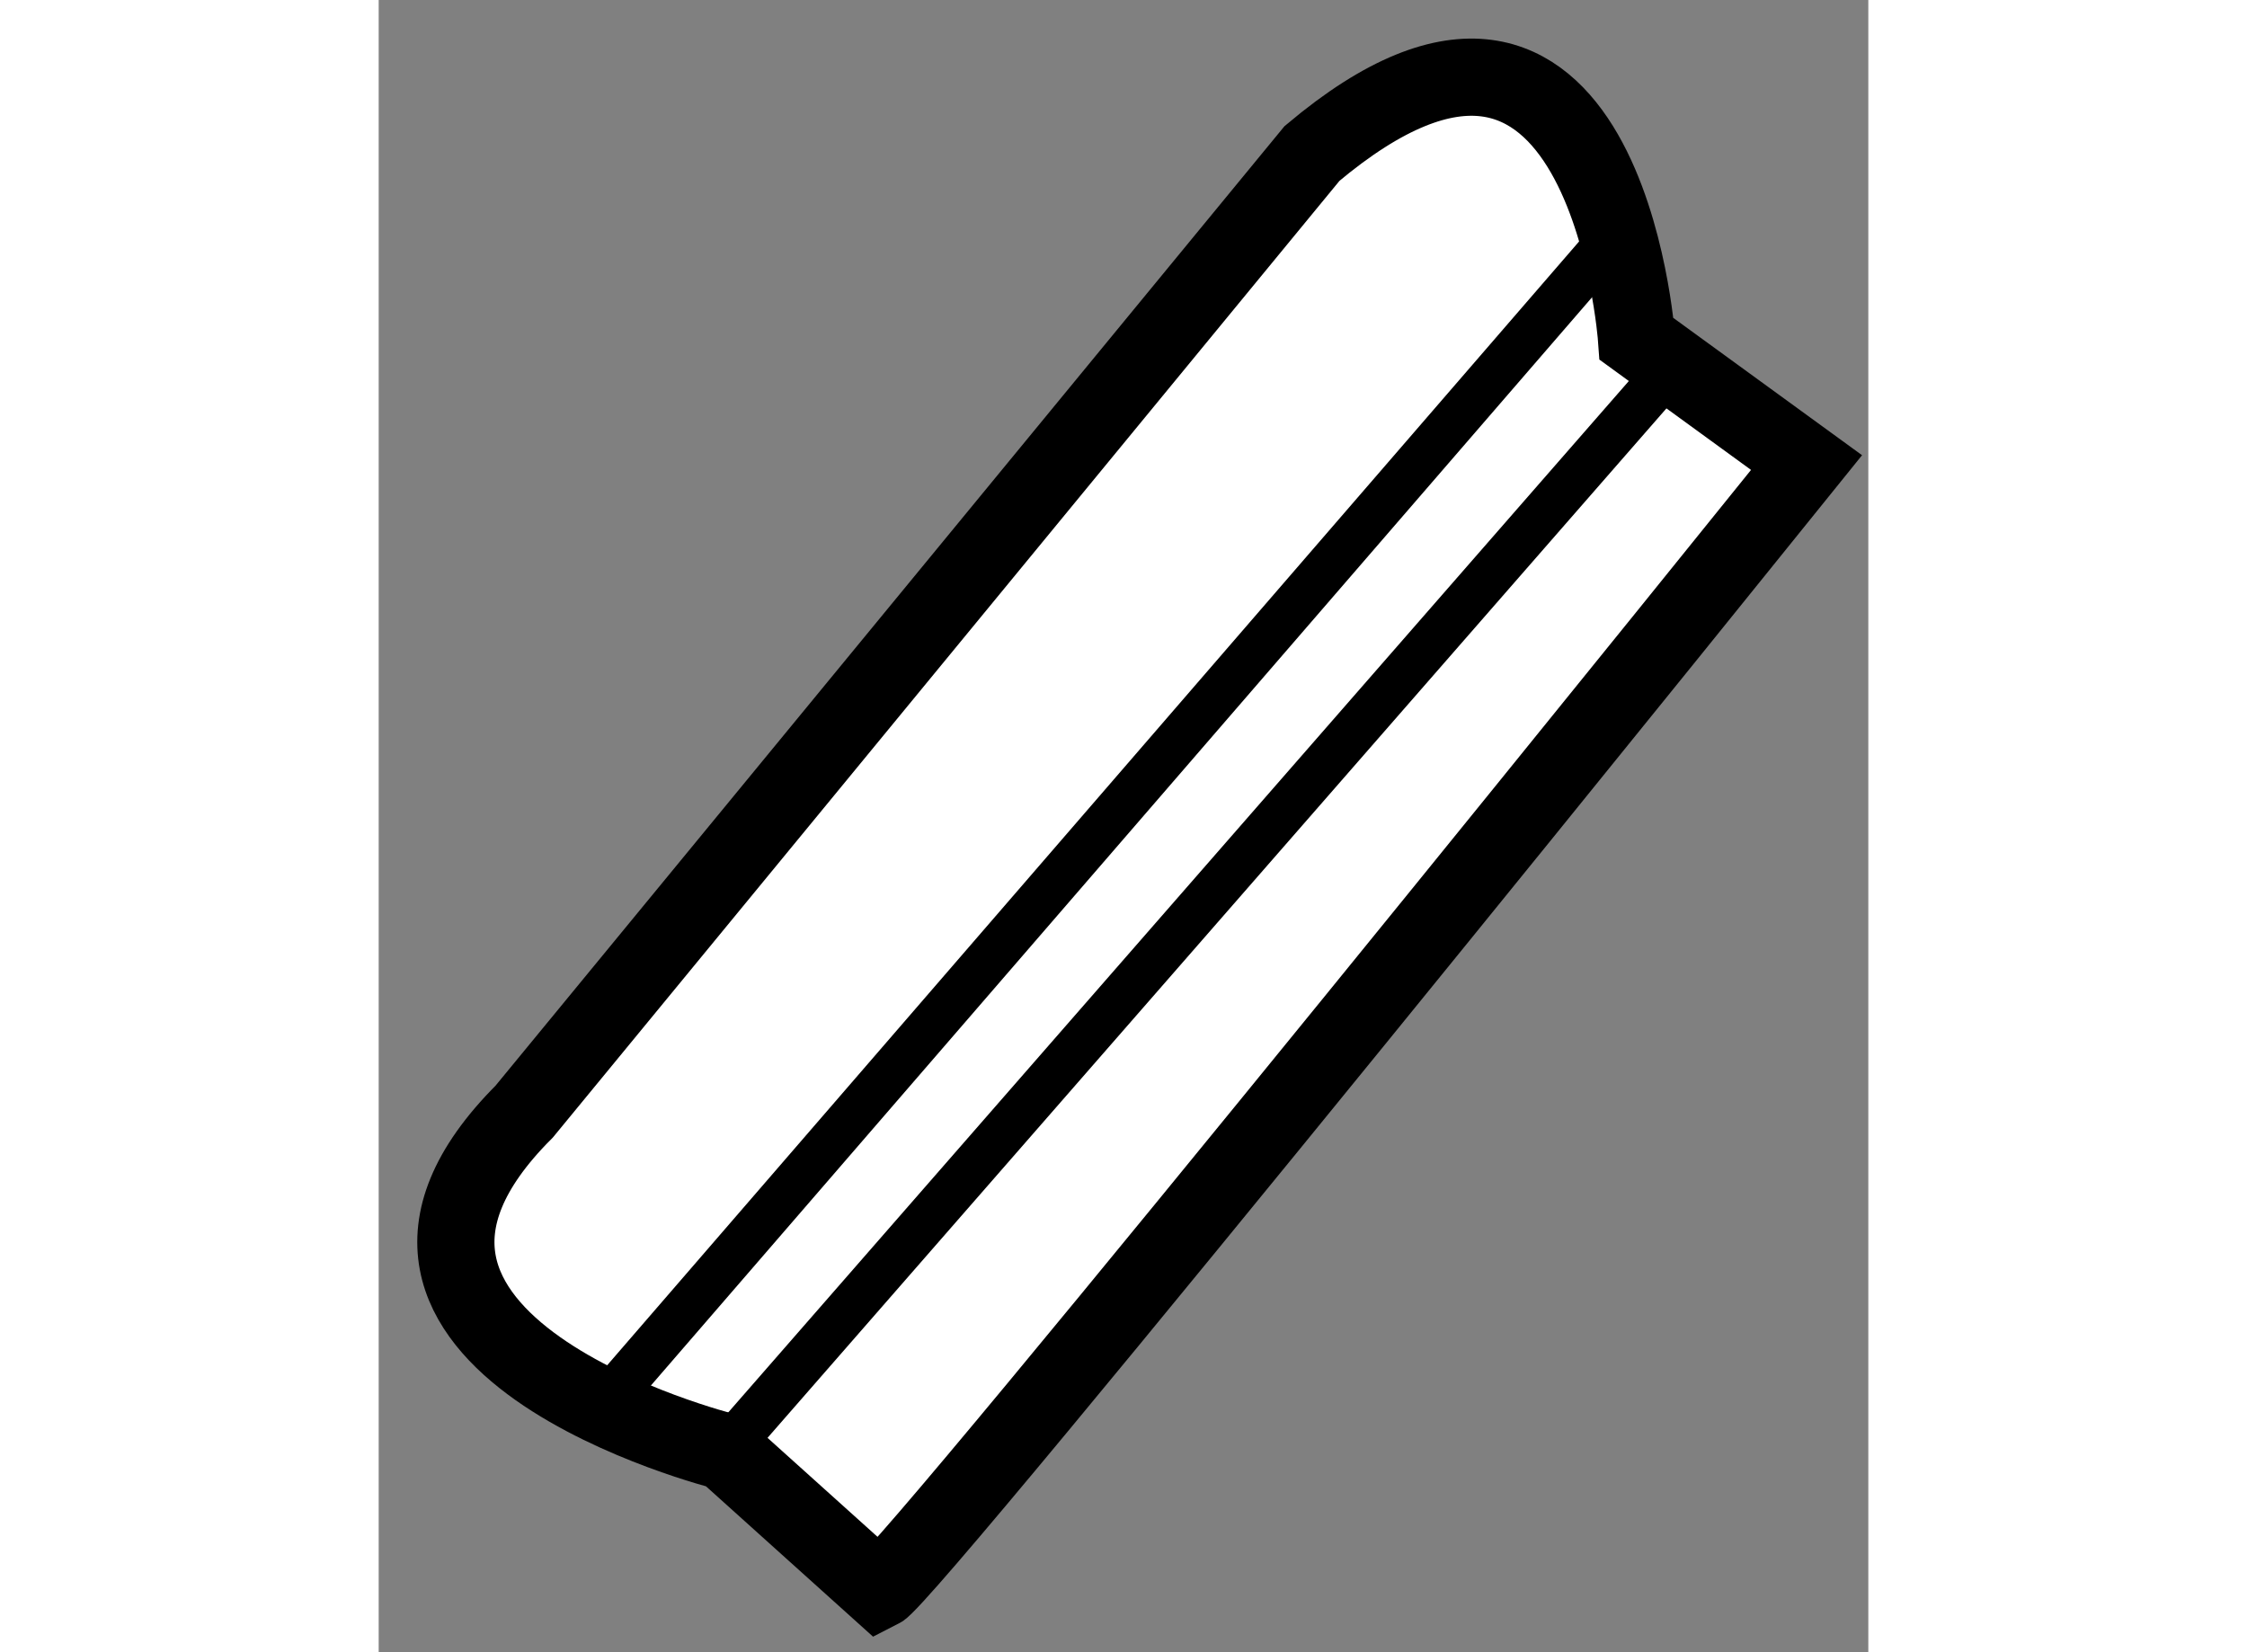
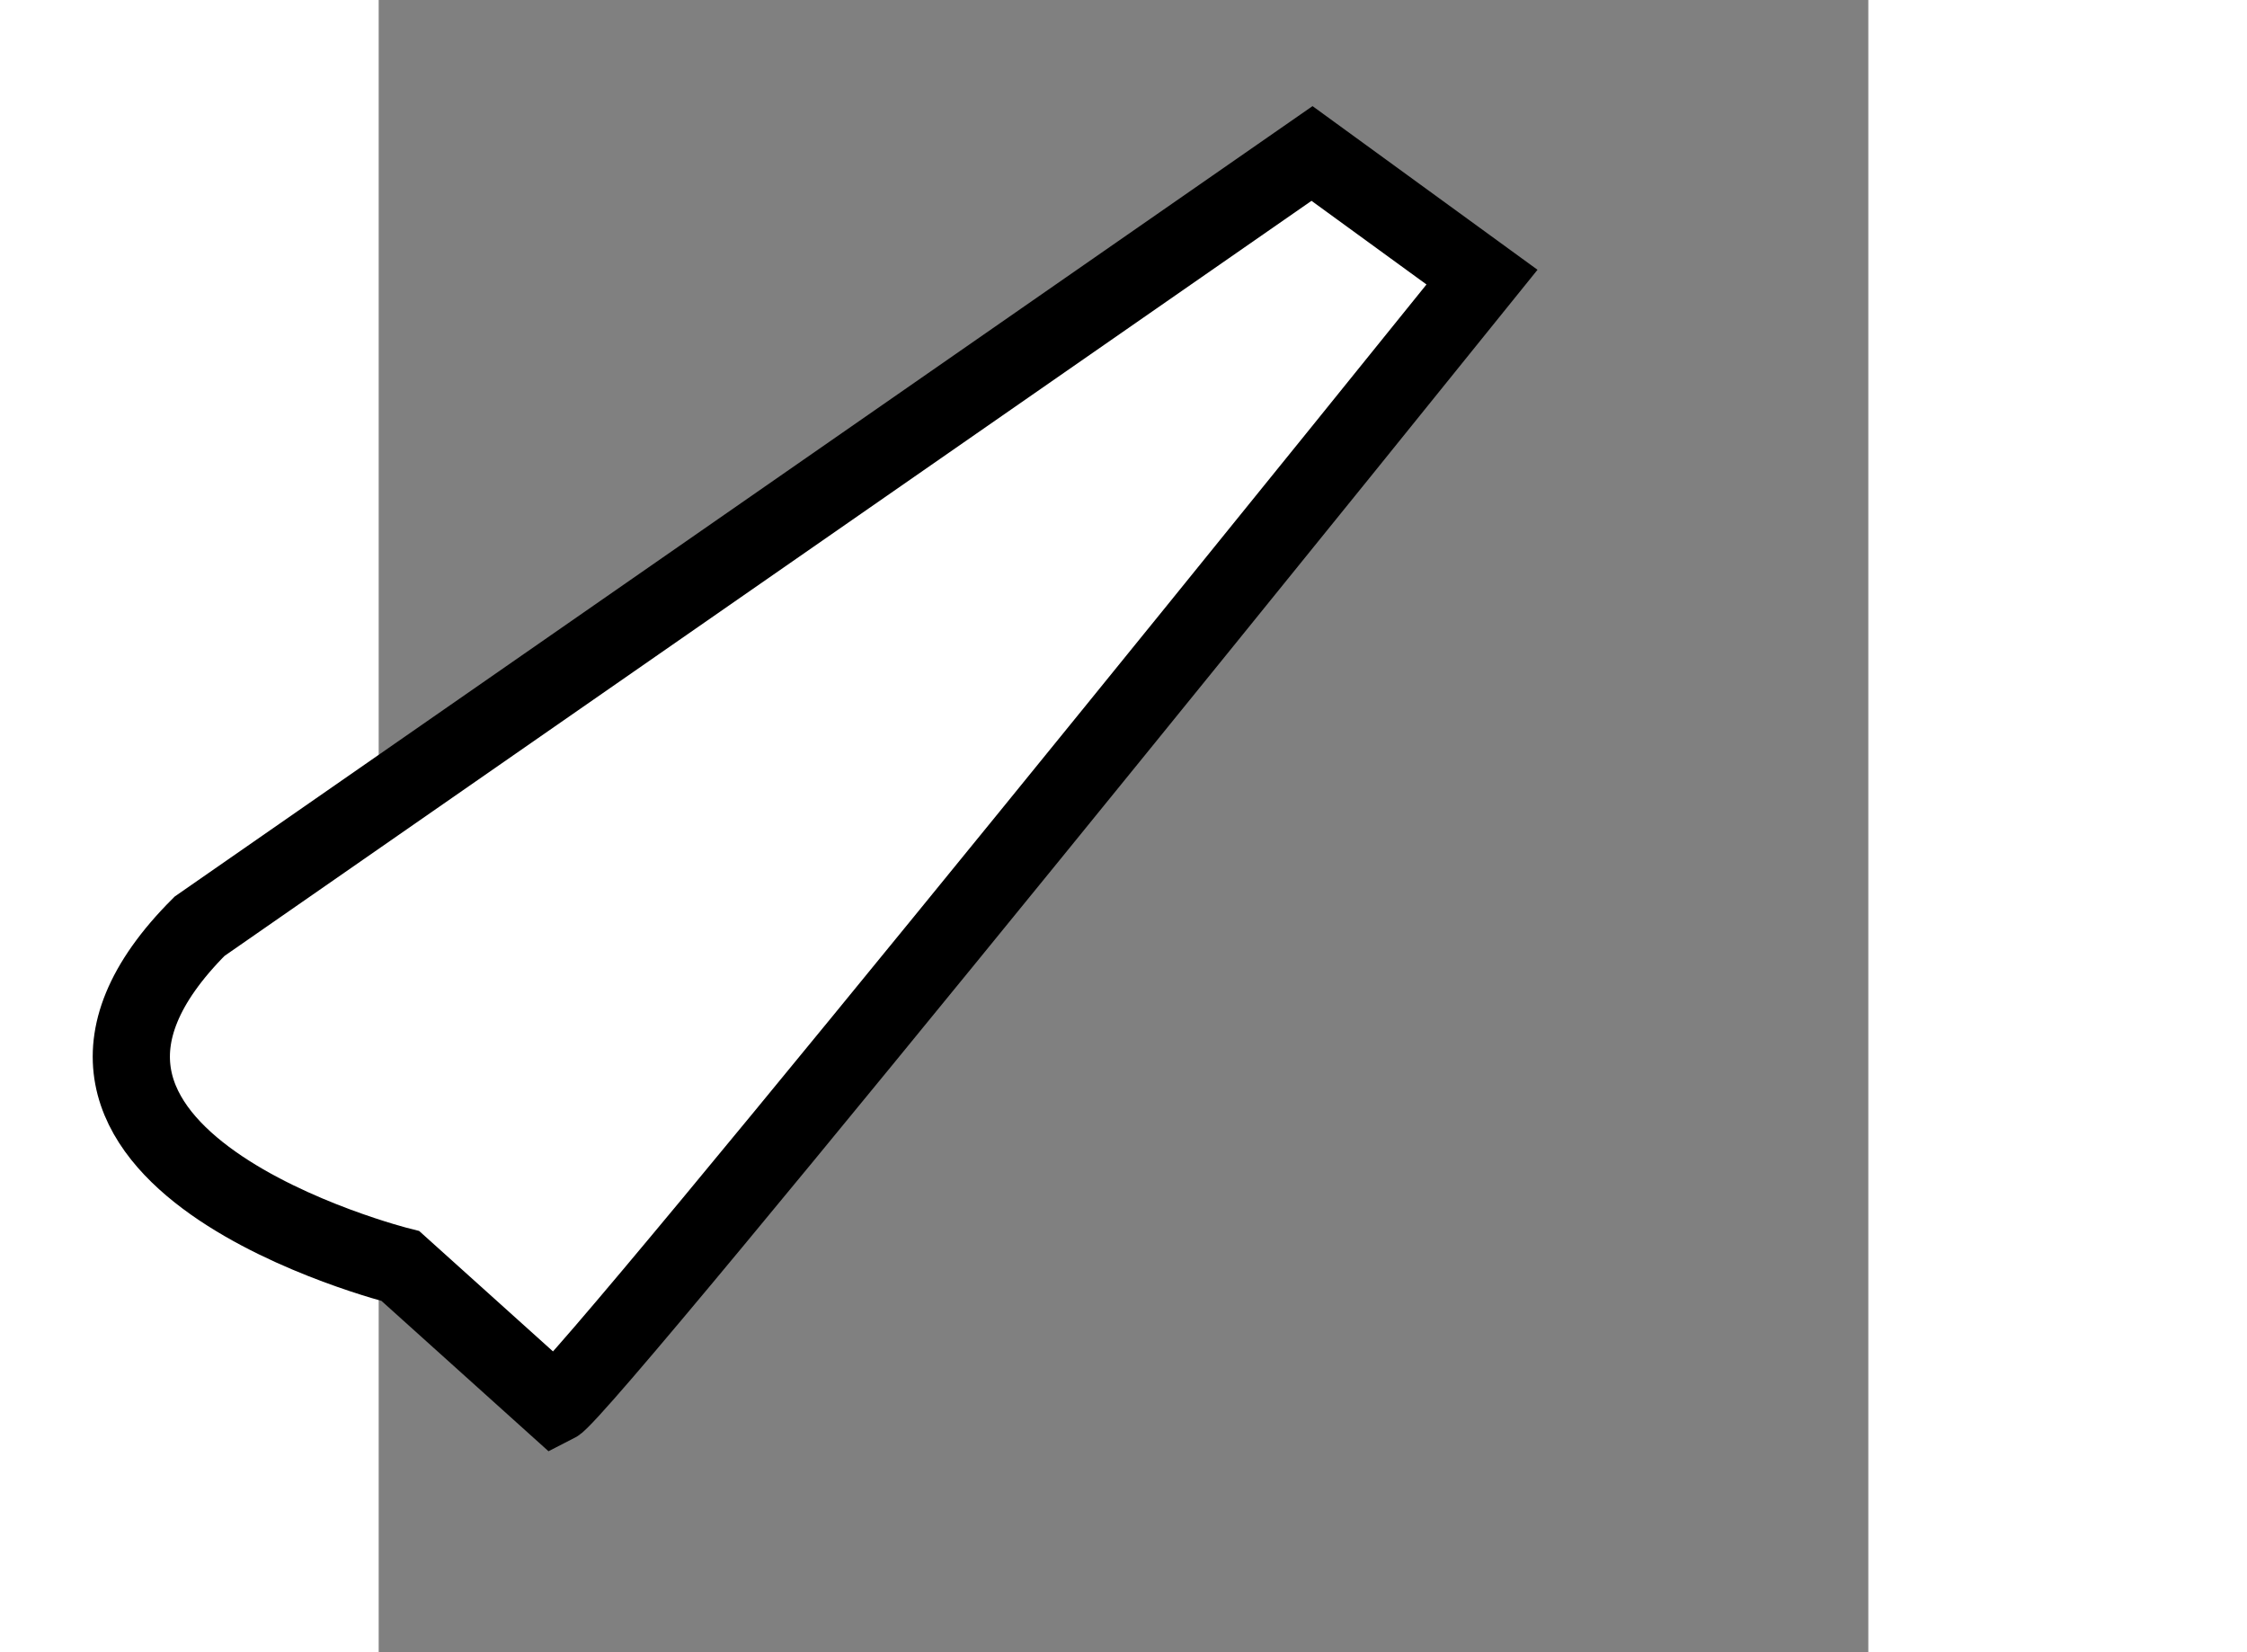
<svg xmlns="http://www.w3.org/2000/svg" version="1.1" x="0px" y="0px" width="244.8px" height="180px" viewBox="58.797 87.67 9.648 10.701" enable-background="new 0 0 244.8 180" xml:space="preserve">
  <rect x="58.797" y="87.67" width="9.648" height="10.701" fill="#808080" stroke="none" />
  <g>
-     <path fill="#FFFFFF" stroke="#000000" stroke-width="0.5" d="M64.842,88.664c1.902-1.601,2.102,1.201,2.102,1.201l1.101,0.801    c0,0-5.805,7.206-6.005,7.305l-1-0.9c0,0-2.802-0.7-1.301-2.201L64.842,88.664z" />
-     <line fill="none" stroke="#000000" stroke-width="0.3" x1="60.339" y1="96.67" x2="66.744" y2="89.264" />
-     <line fill="none" stroke="#000000" stroke-width="0.3" x1="61.04" y1="97.07" x2="67.244" y2="89.965" />
+     <path fill="#FFFFFF" stroke="#000000" stroke-width="0.5" d="M64.842,88.664l1.101,0.801    c0,0-5.805,7.206-6.005,7.305l-1-0.9c0,0-2.802-0.7-1.301-2.201L64.842,88.664z" />
  </g>
</svg>